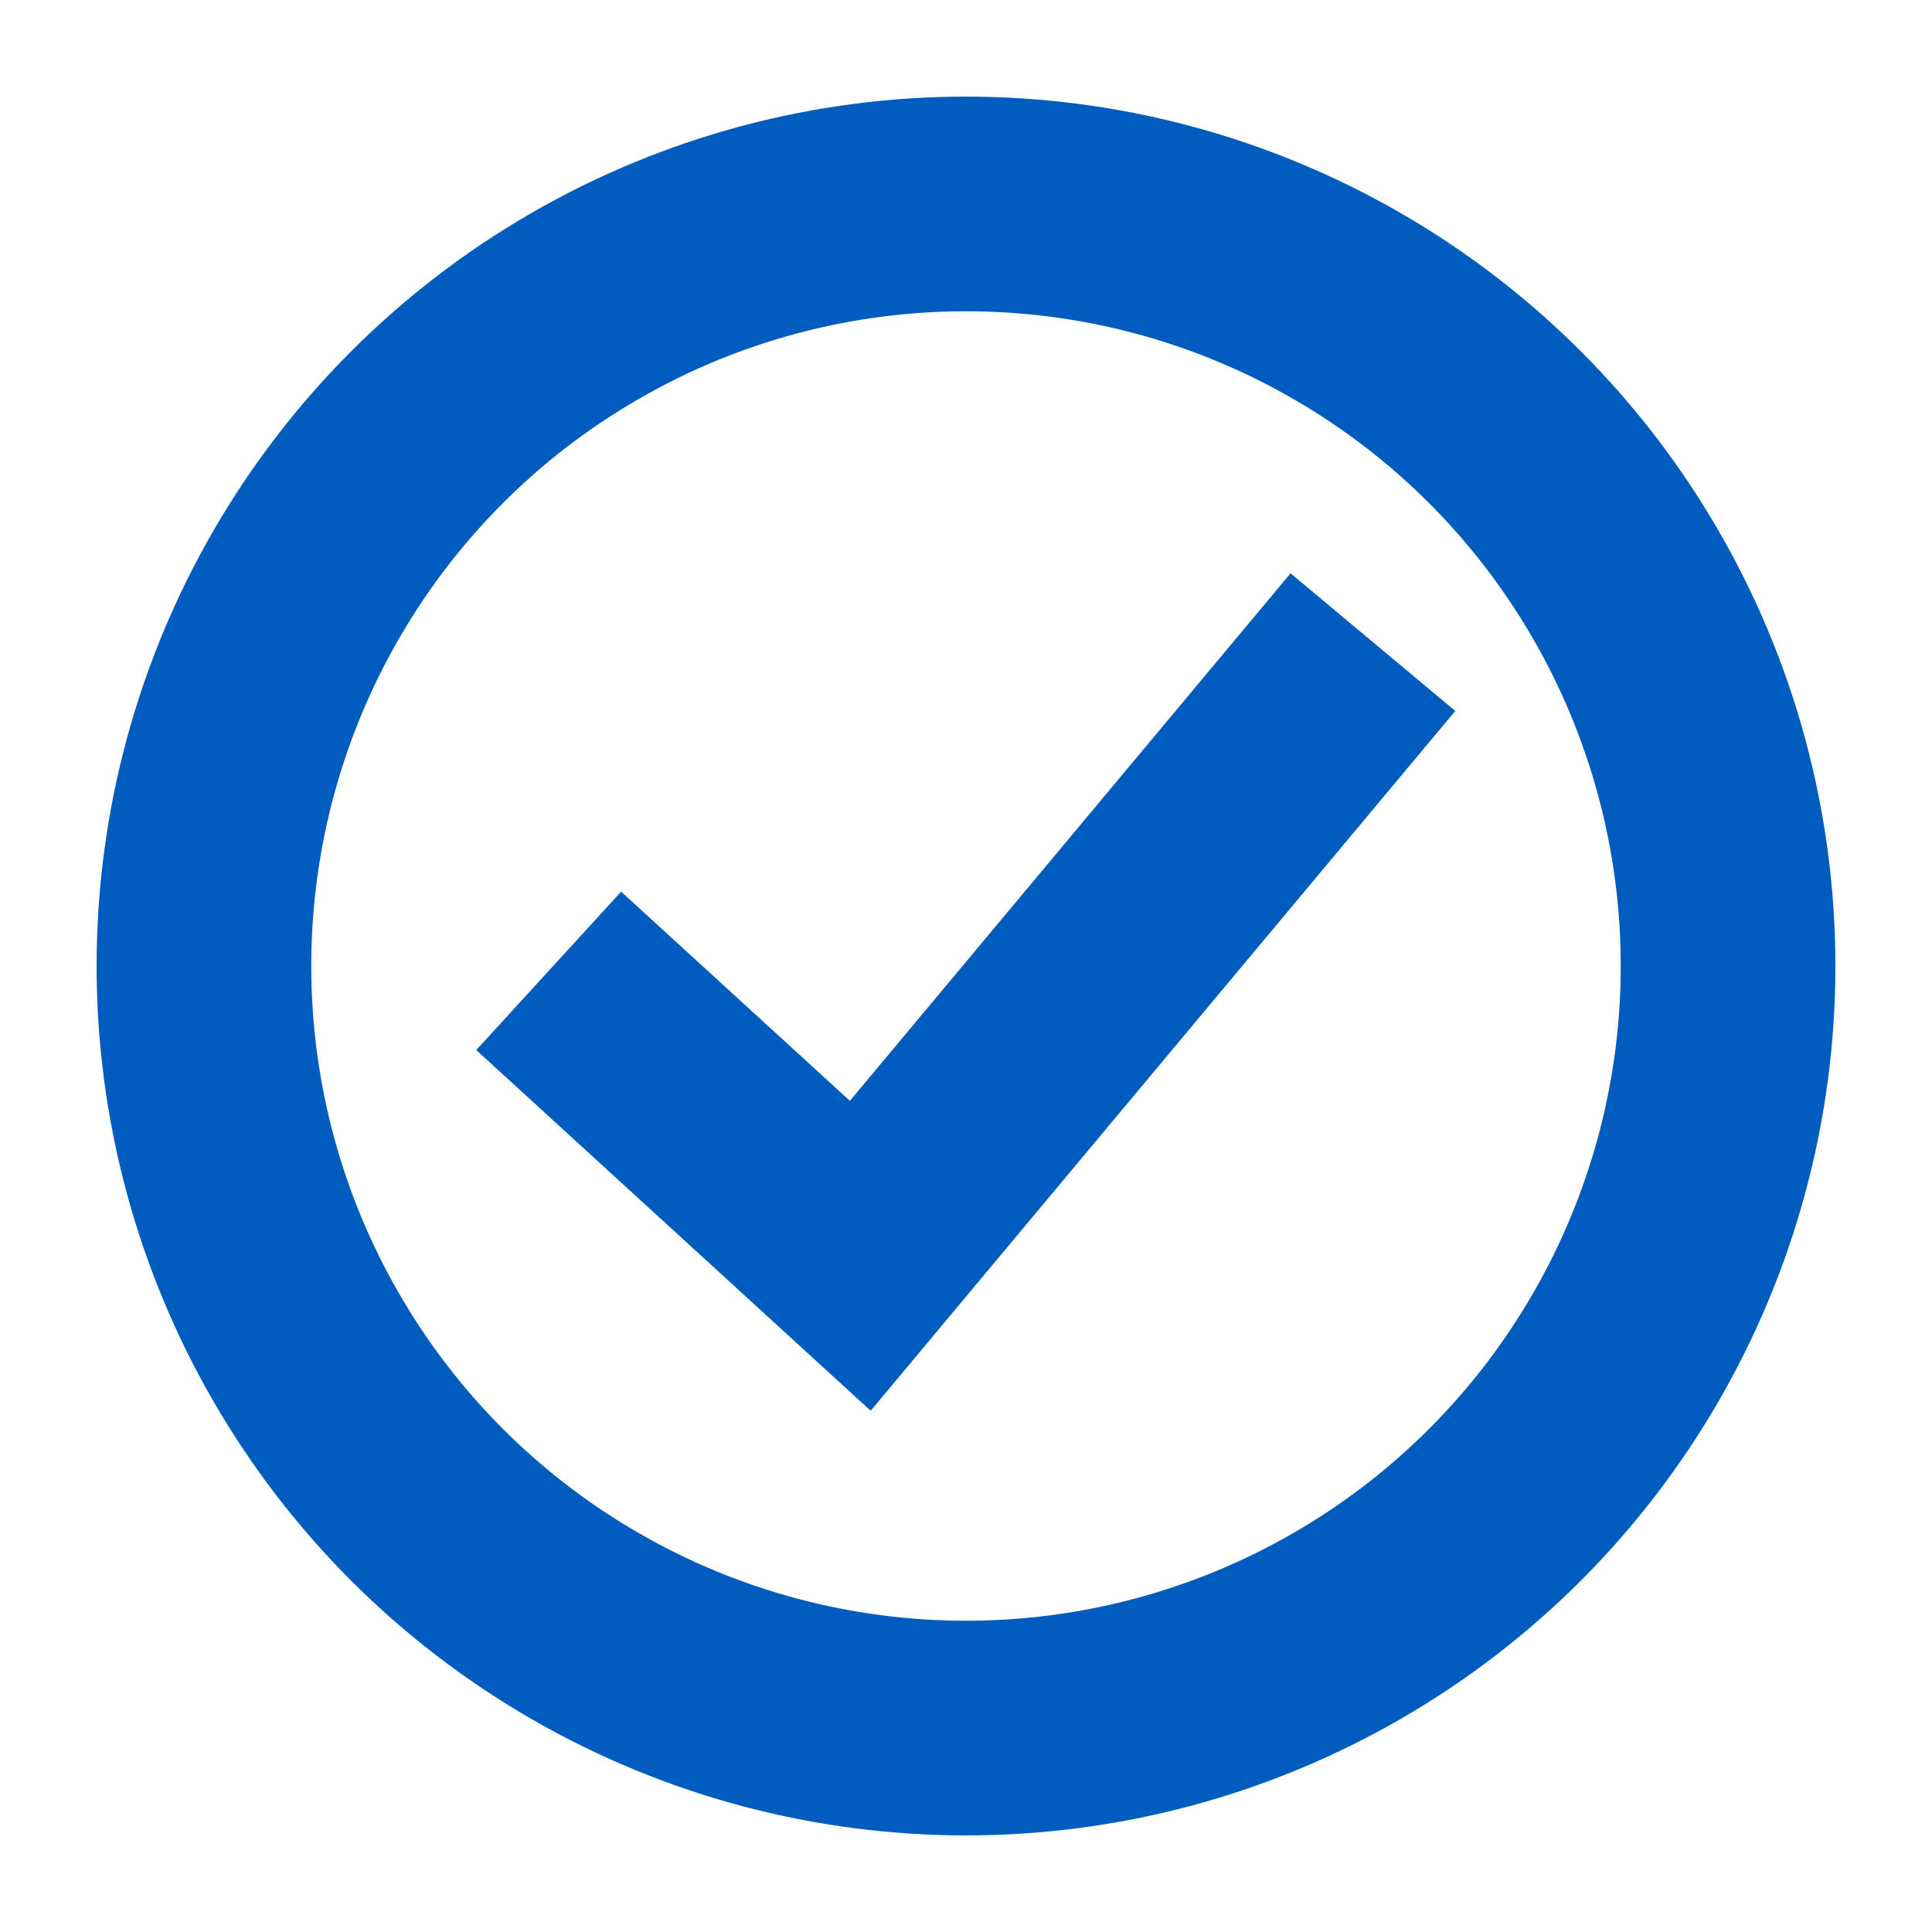
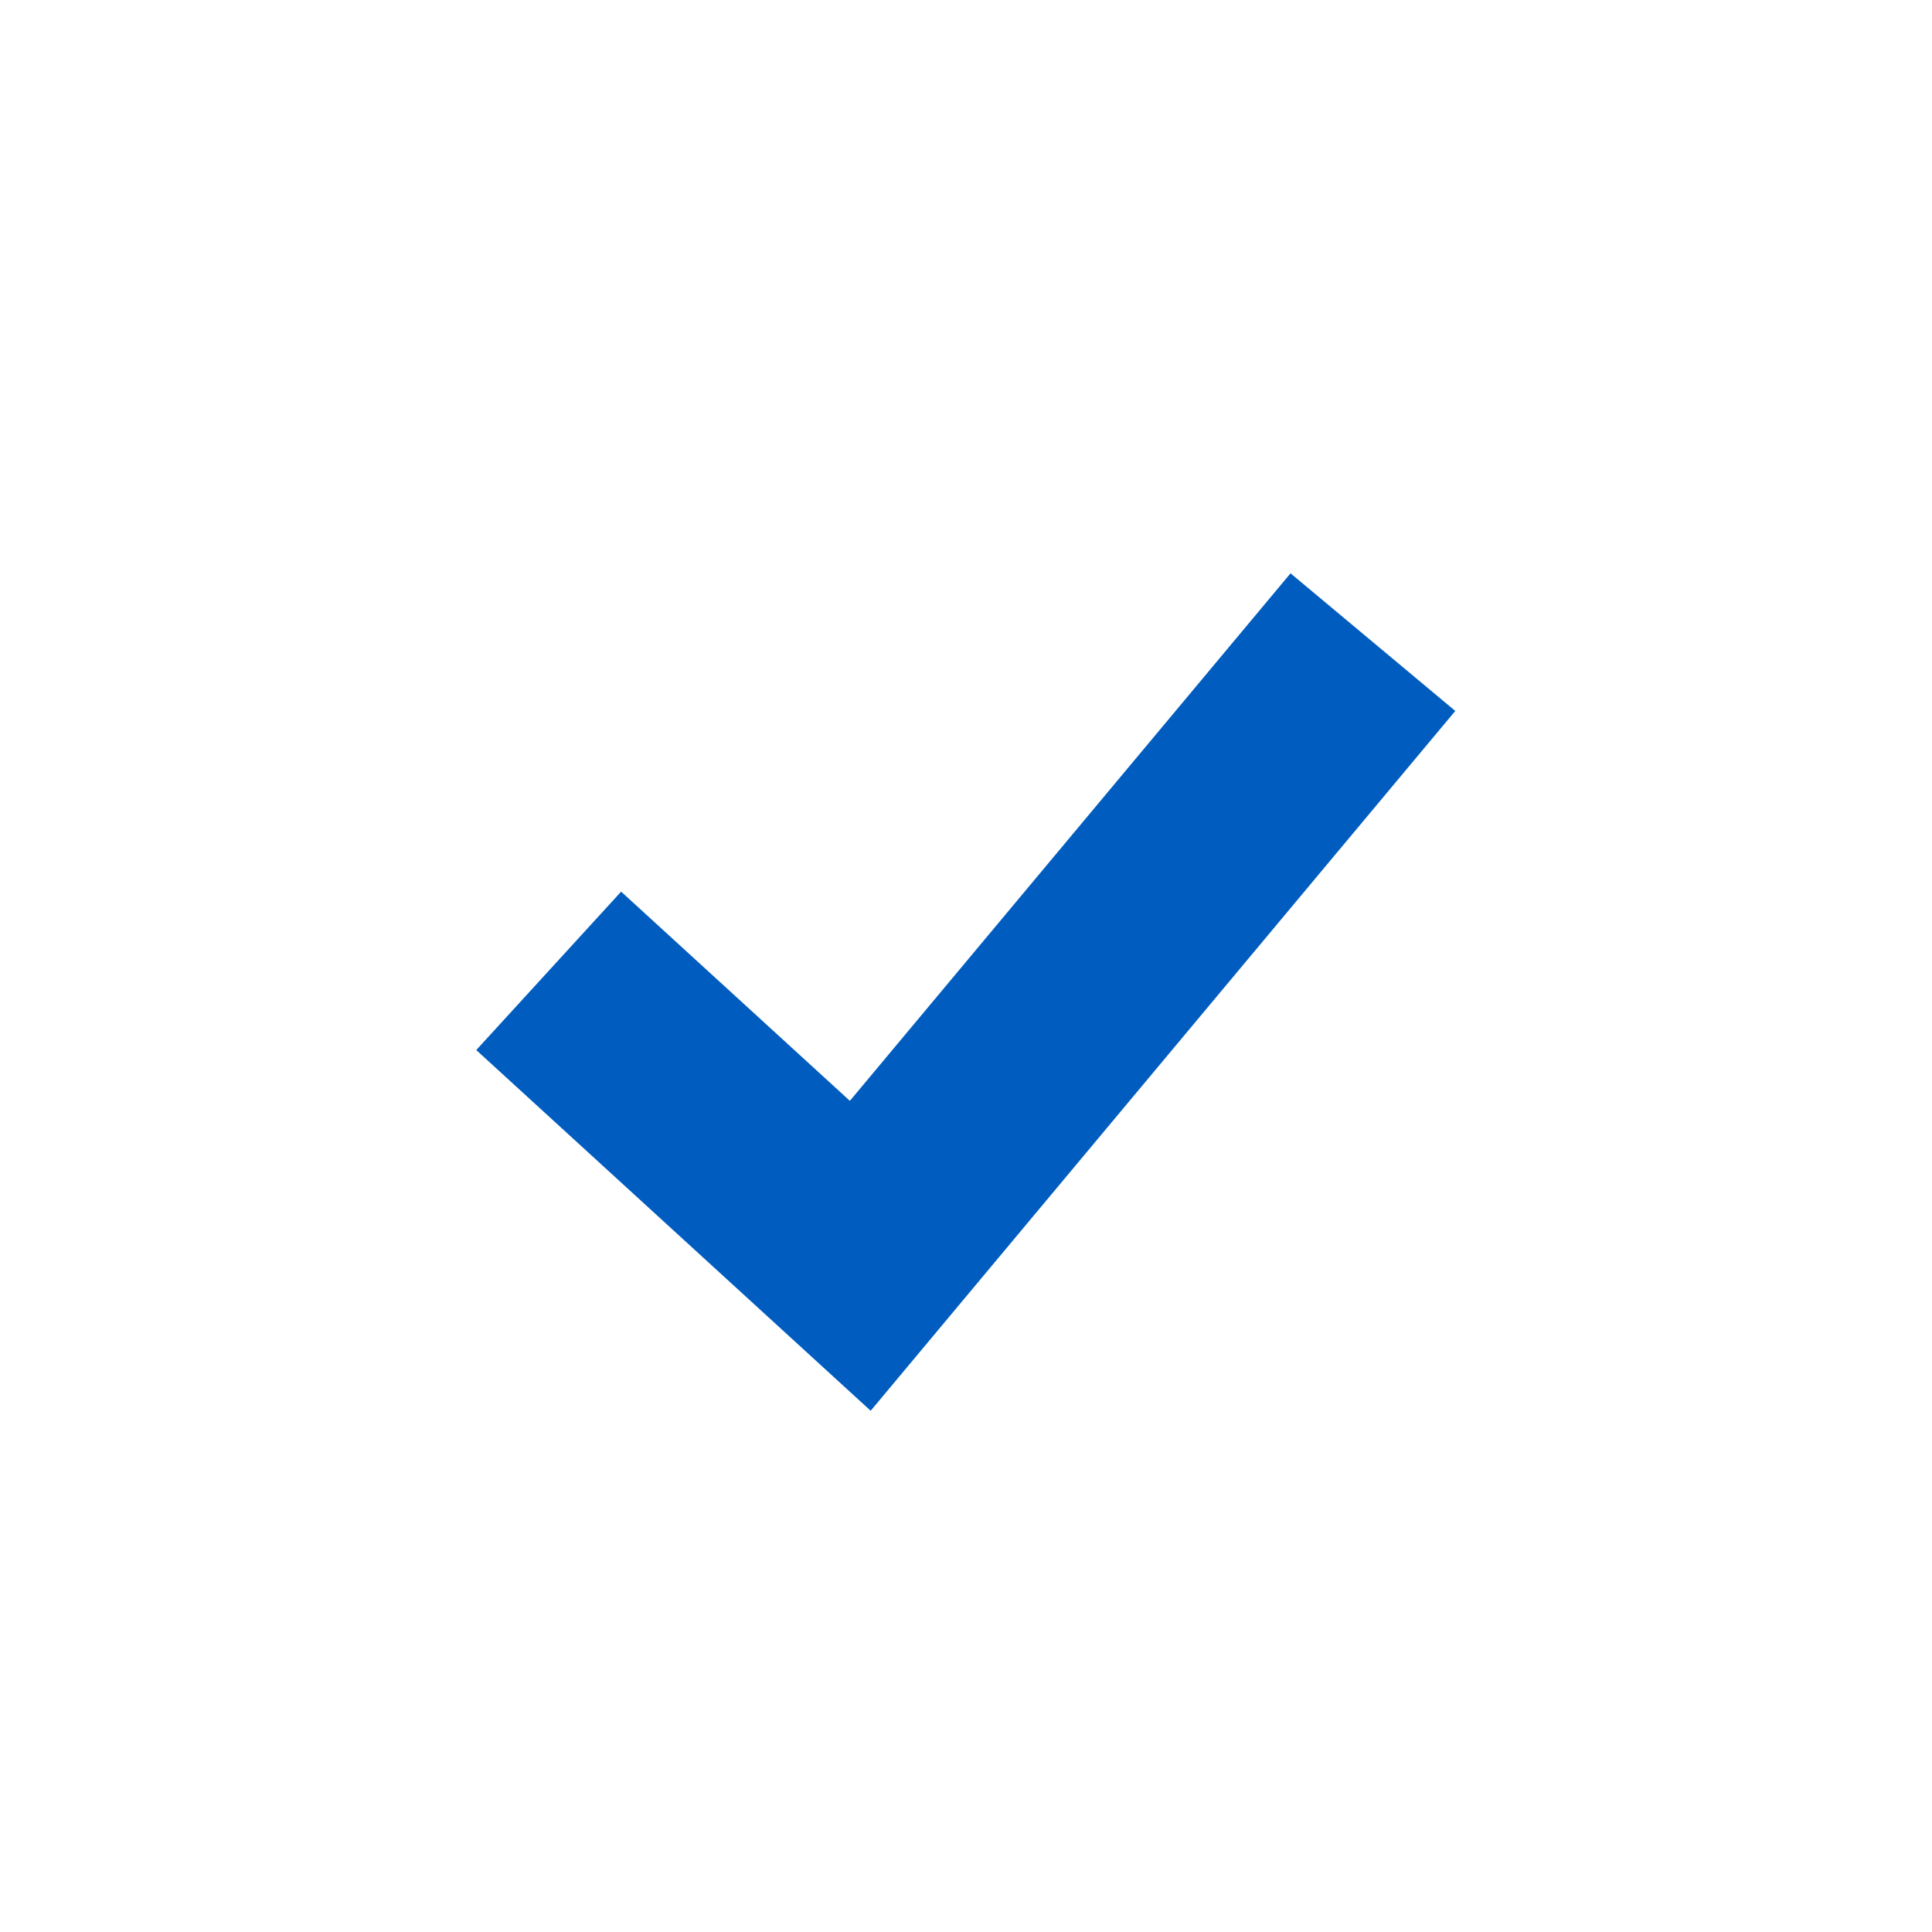
<svg xmlns="http://www.w3.org/2000/svg" width="18" height="18" viewBox="0 0 18 18" fill="none">
-   <circle cx="9" cy="9" r="7.1" stroke="#005DBF" stroke-width="2" stroke-miterlimit="10" stroke-linecap="square" />
  <path d="M5.85 9.72L8.015 11.7L12.15 6.75" stroke="#005DBF" stroke-width="2" stroke-miterlimit="10" stroke-linecap="square" />
</svg>